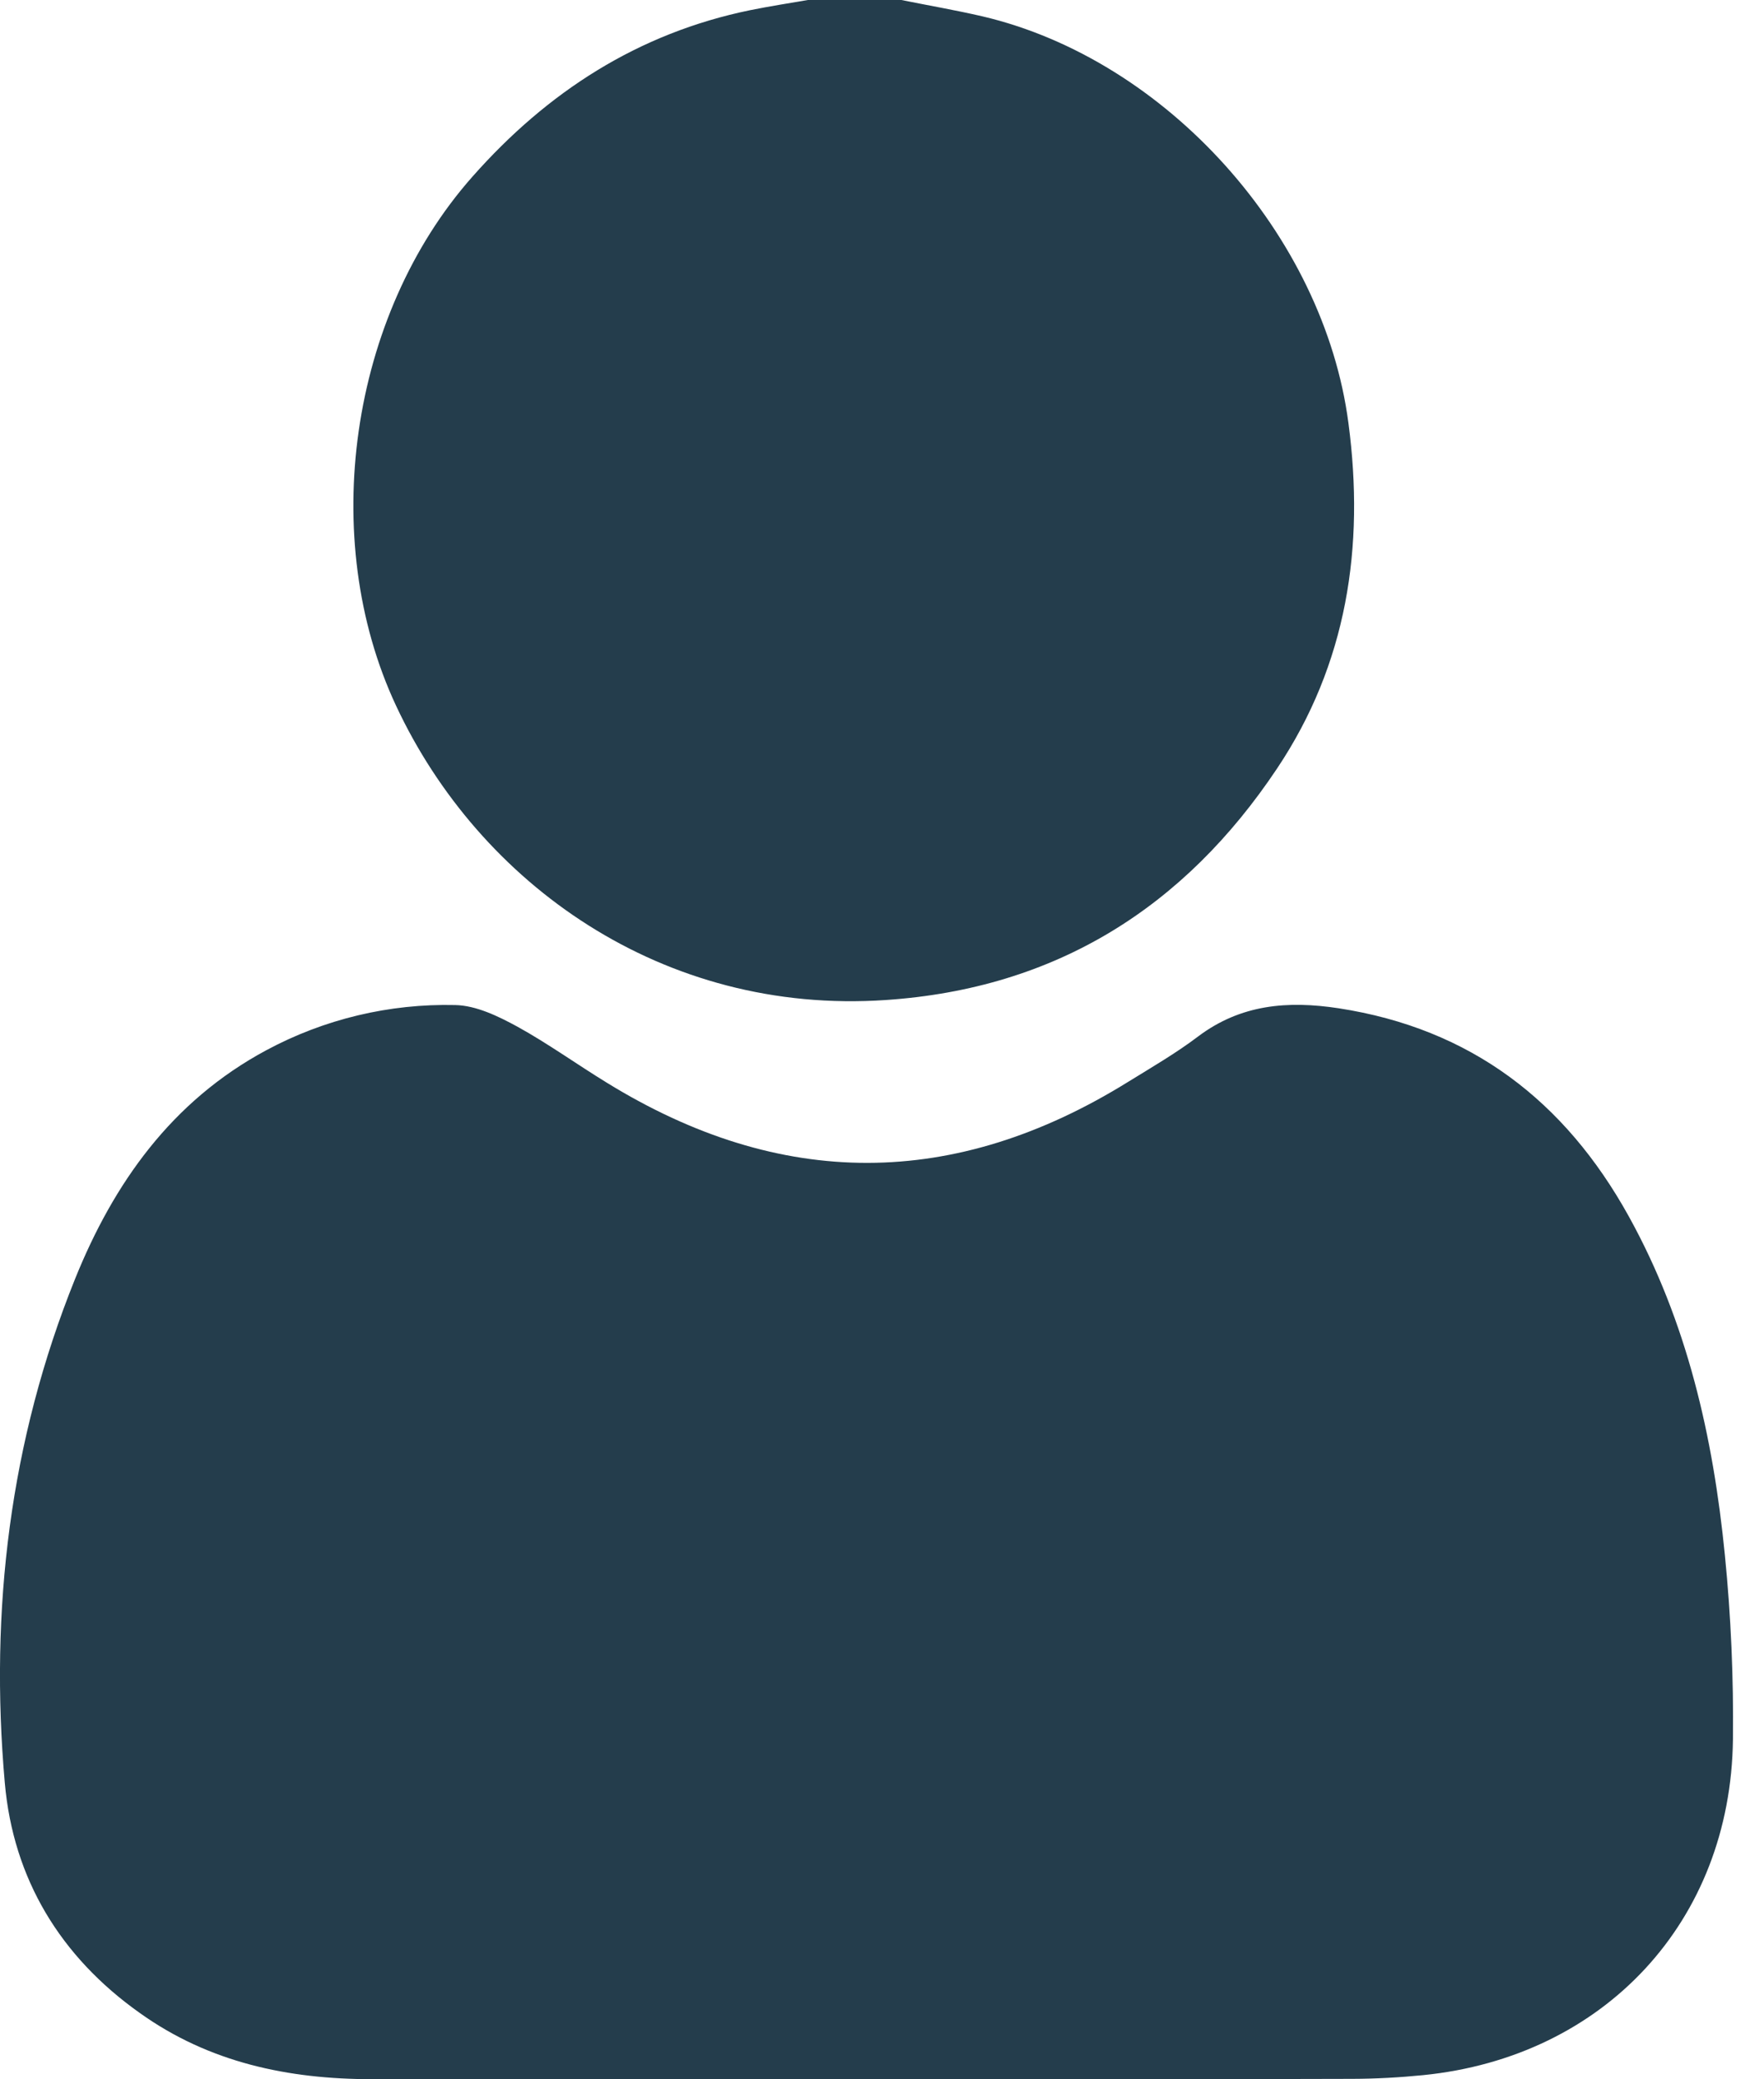
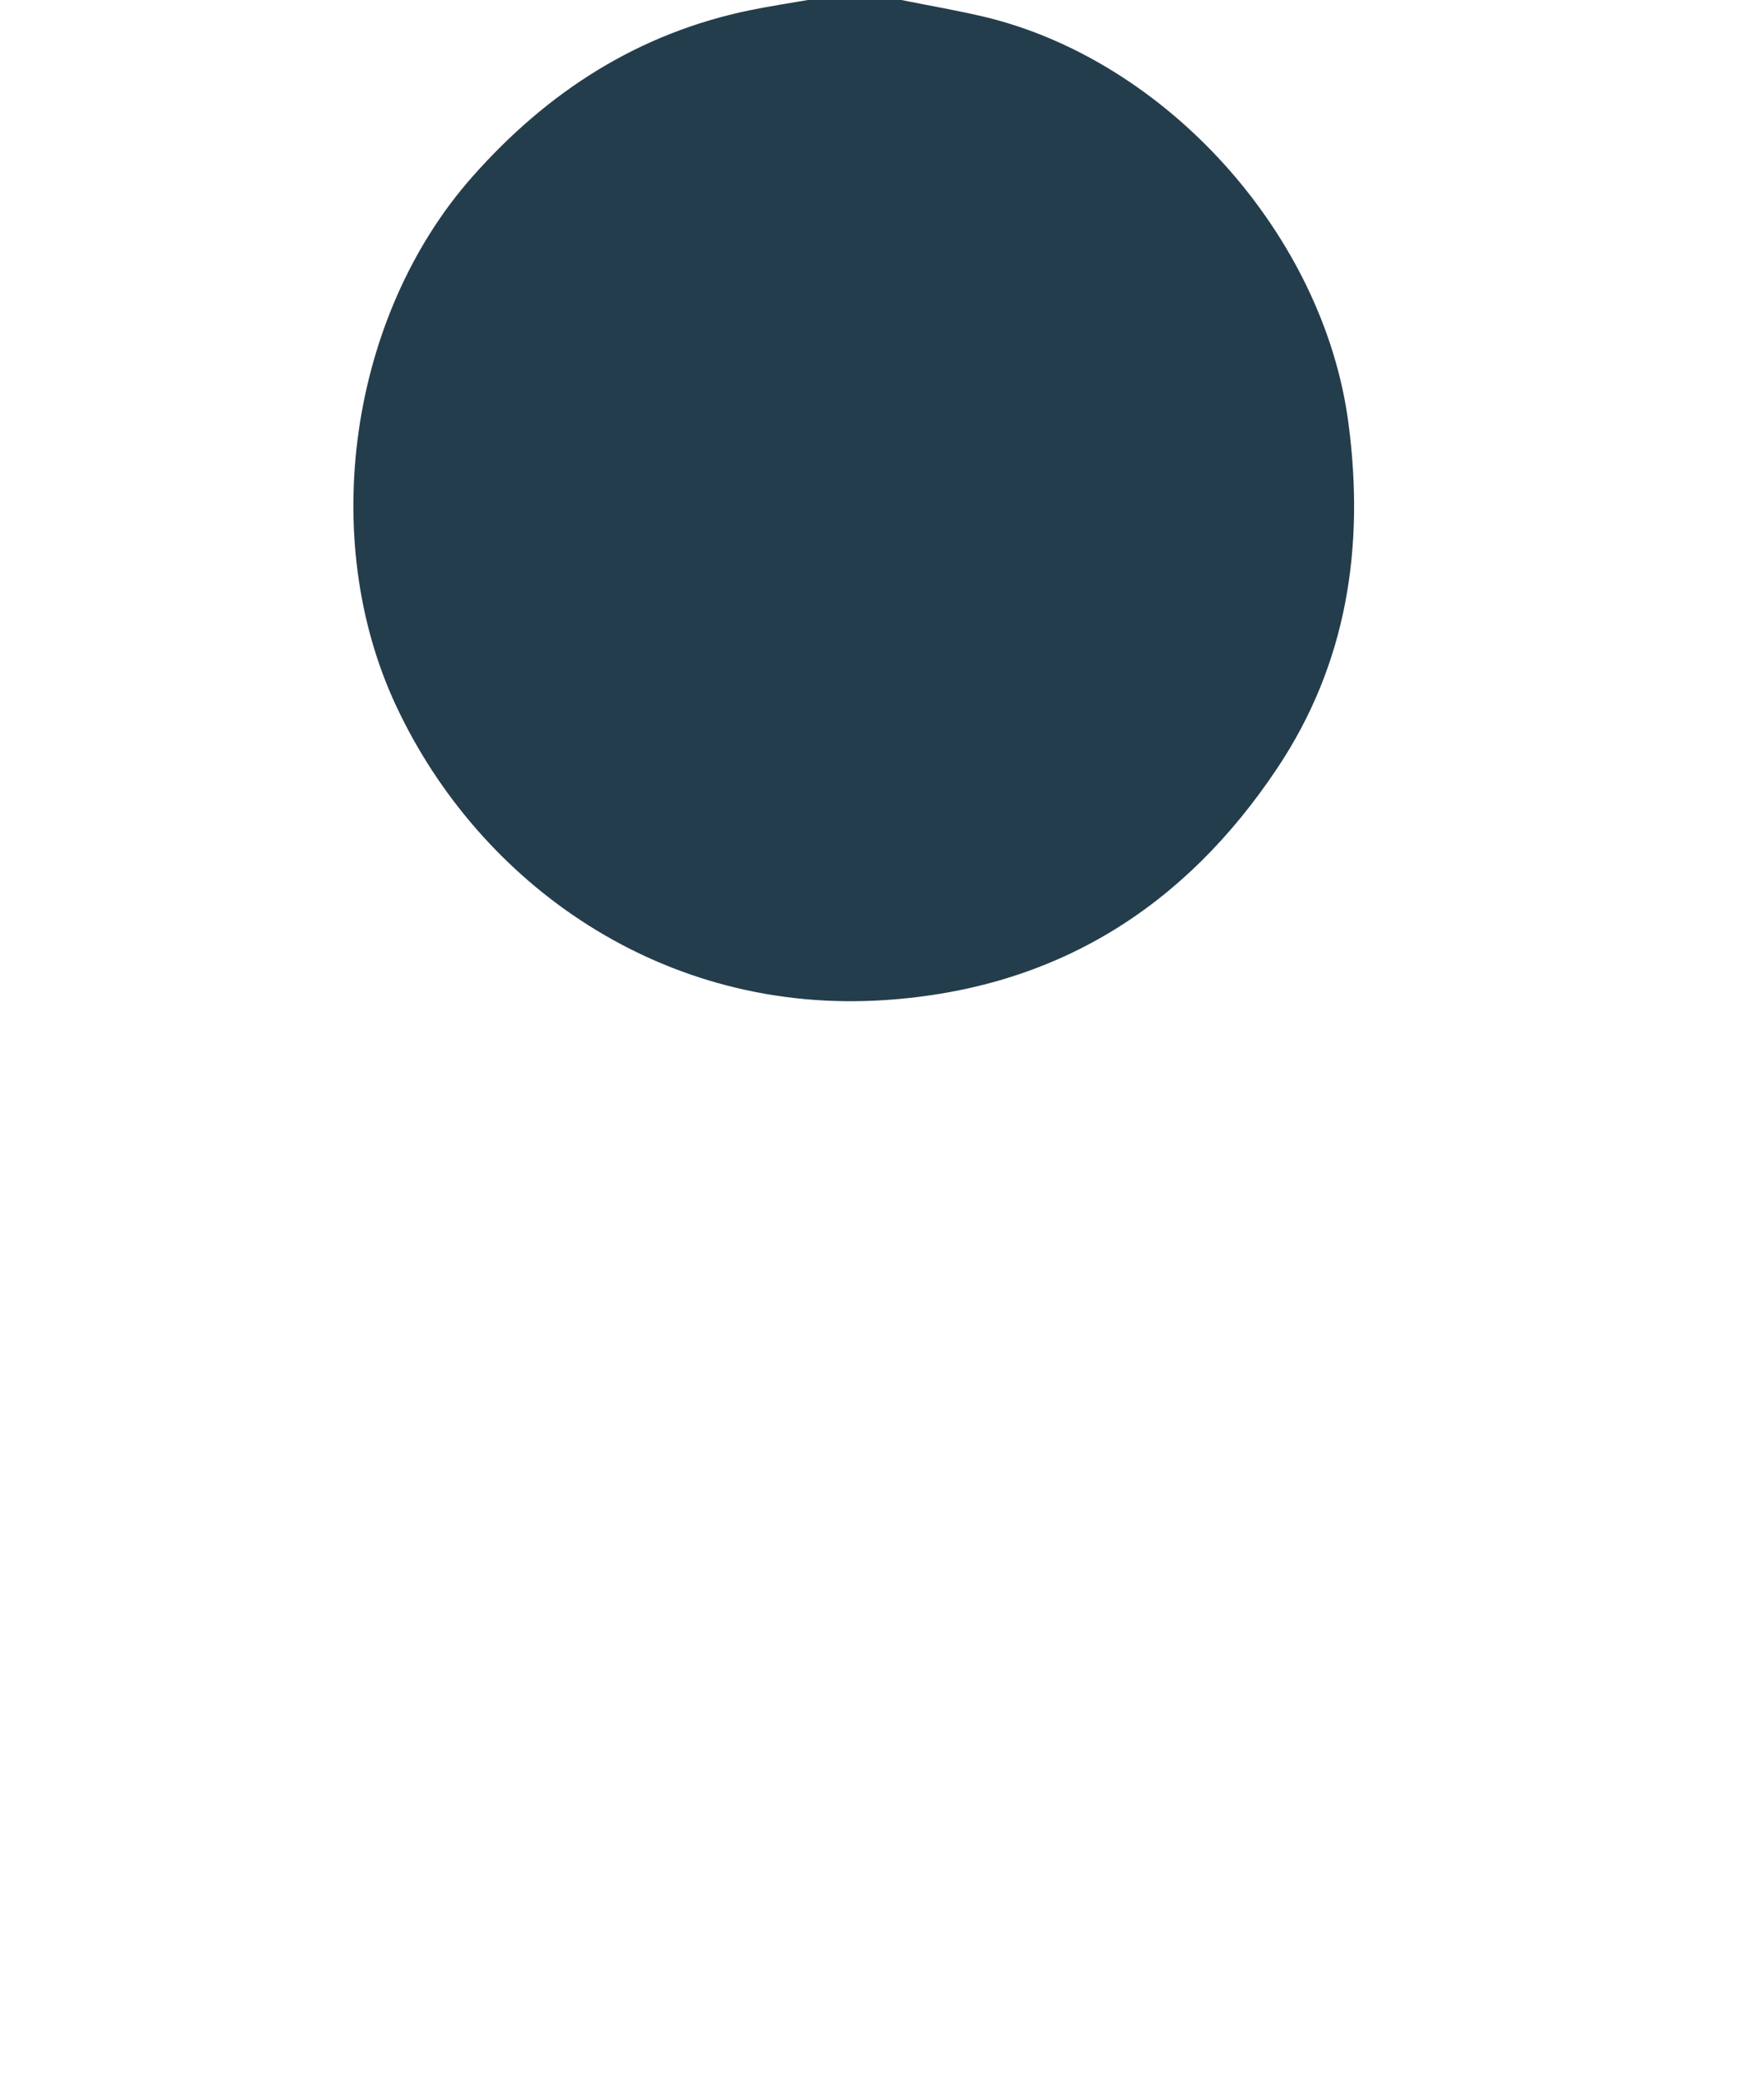
<svg xmlns="http://www.w3.org/2000/svg" width="28" height="33" viewBox="0 0 28 33" fill="none">
-   <path d="M13.766 32.998H5.904C4.577 32.998 3.321 32.735 2.221 31.949C0.959 31.055 0.21 29.82 0.076 28.293C-0.166 25.552 0.157 22.864 1.19 20.301C1.803 18.78 2.724 17.476 4.225 16.669C5.147 16.173 6.182 15.926 7.227 15.951C7.56 15.958 7.91 16.129 8.213 16.294C8.697 16.561 9.155 16.891 9.63 17.182C12.392 18.885 15.152 18.88 17.91 17.168C18.284 16.937 18.667 16.715 19.017 16.45C19.695 15.939 20.441 15.879 21.248 16.002C23.346 16.325 24.84 17.474 25.853 19.303C26.78 20.978 27.193 22.802 27.379 24.681C27.476 25.653 27.518 26.63 27.507 27.606C27.472 30.492 25.468 32.645 22.59 32.934C22.217 32.971 21.84 32.992 21.466 32.993C18.899 33 16.332 33.002 13.766 32.998Z" fill="#243D4C" />
  <path d="M20.27 12.198C18.796 14.405 16.757 15.689 14.061 15.871C10.521 16.113 7.609 14.028 6.287 11.201C5.044 8.546 5.547 5.01 7.497 2.806C8.688 1.458 10.127 0.527 11.91 0.161C12.213 0.1 12.519 0.052 12.823 0H14.306C14.735 0.086 15.167 0.161 15.592 0.259C18.515 0.944 21.013 3.73 21.404 6.717C21.664 8.681 21.381 10.538 20.27 12.198Z" fill="#243D4C" />
</svg>